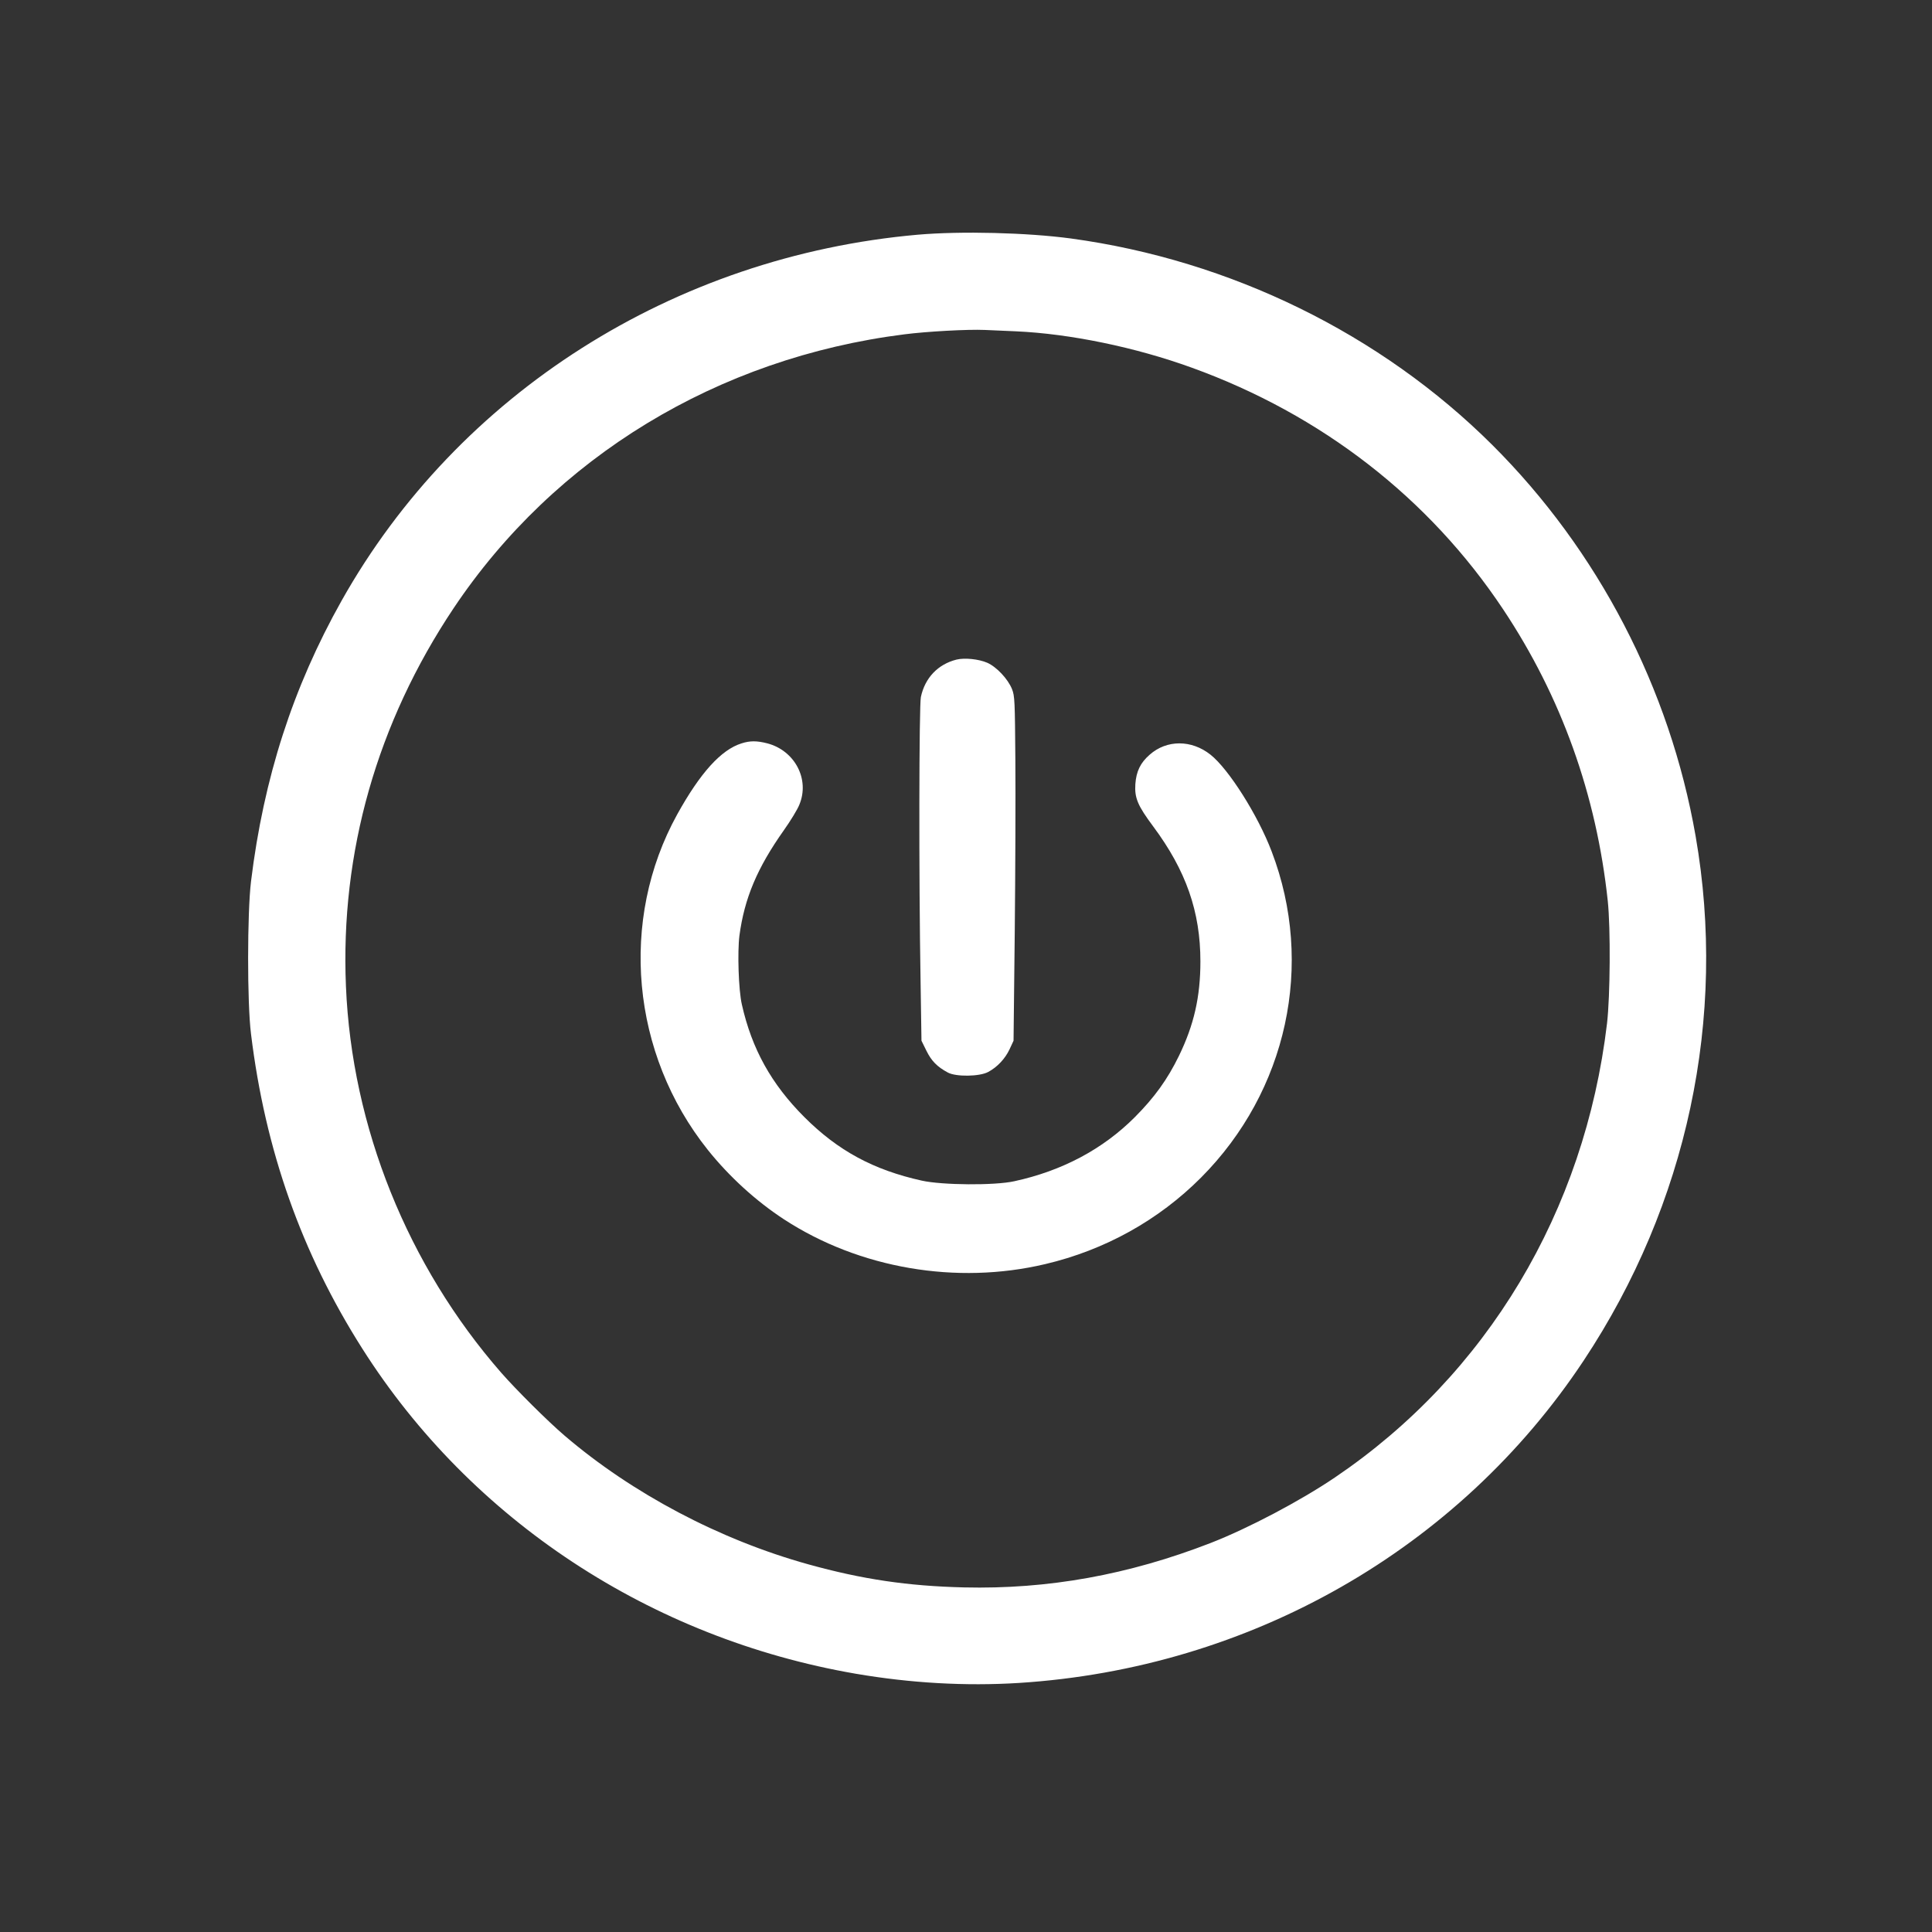
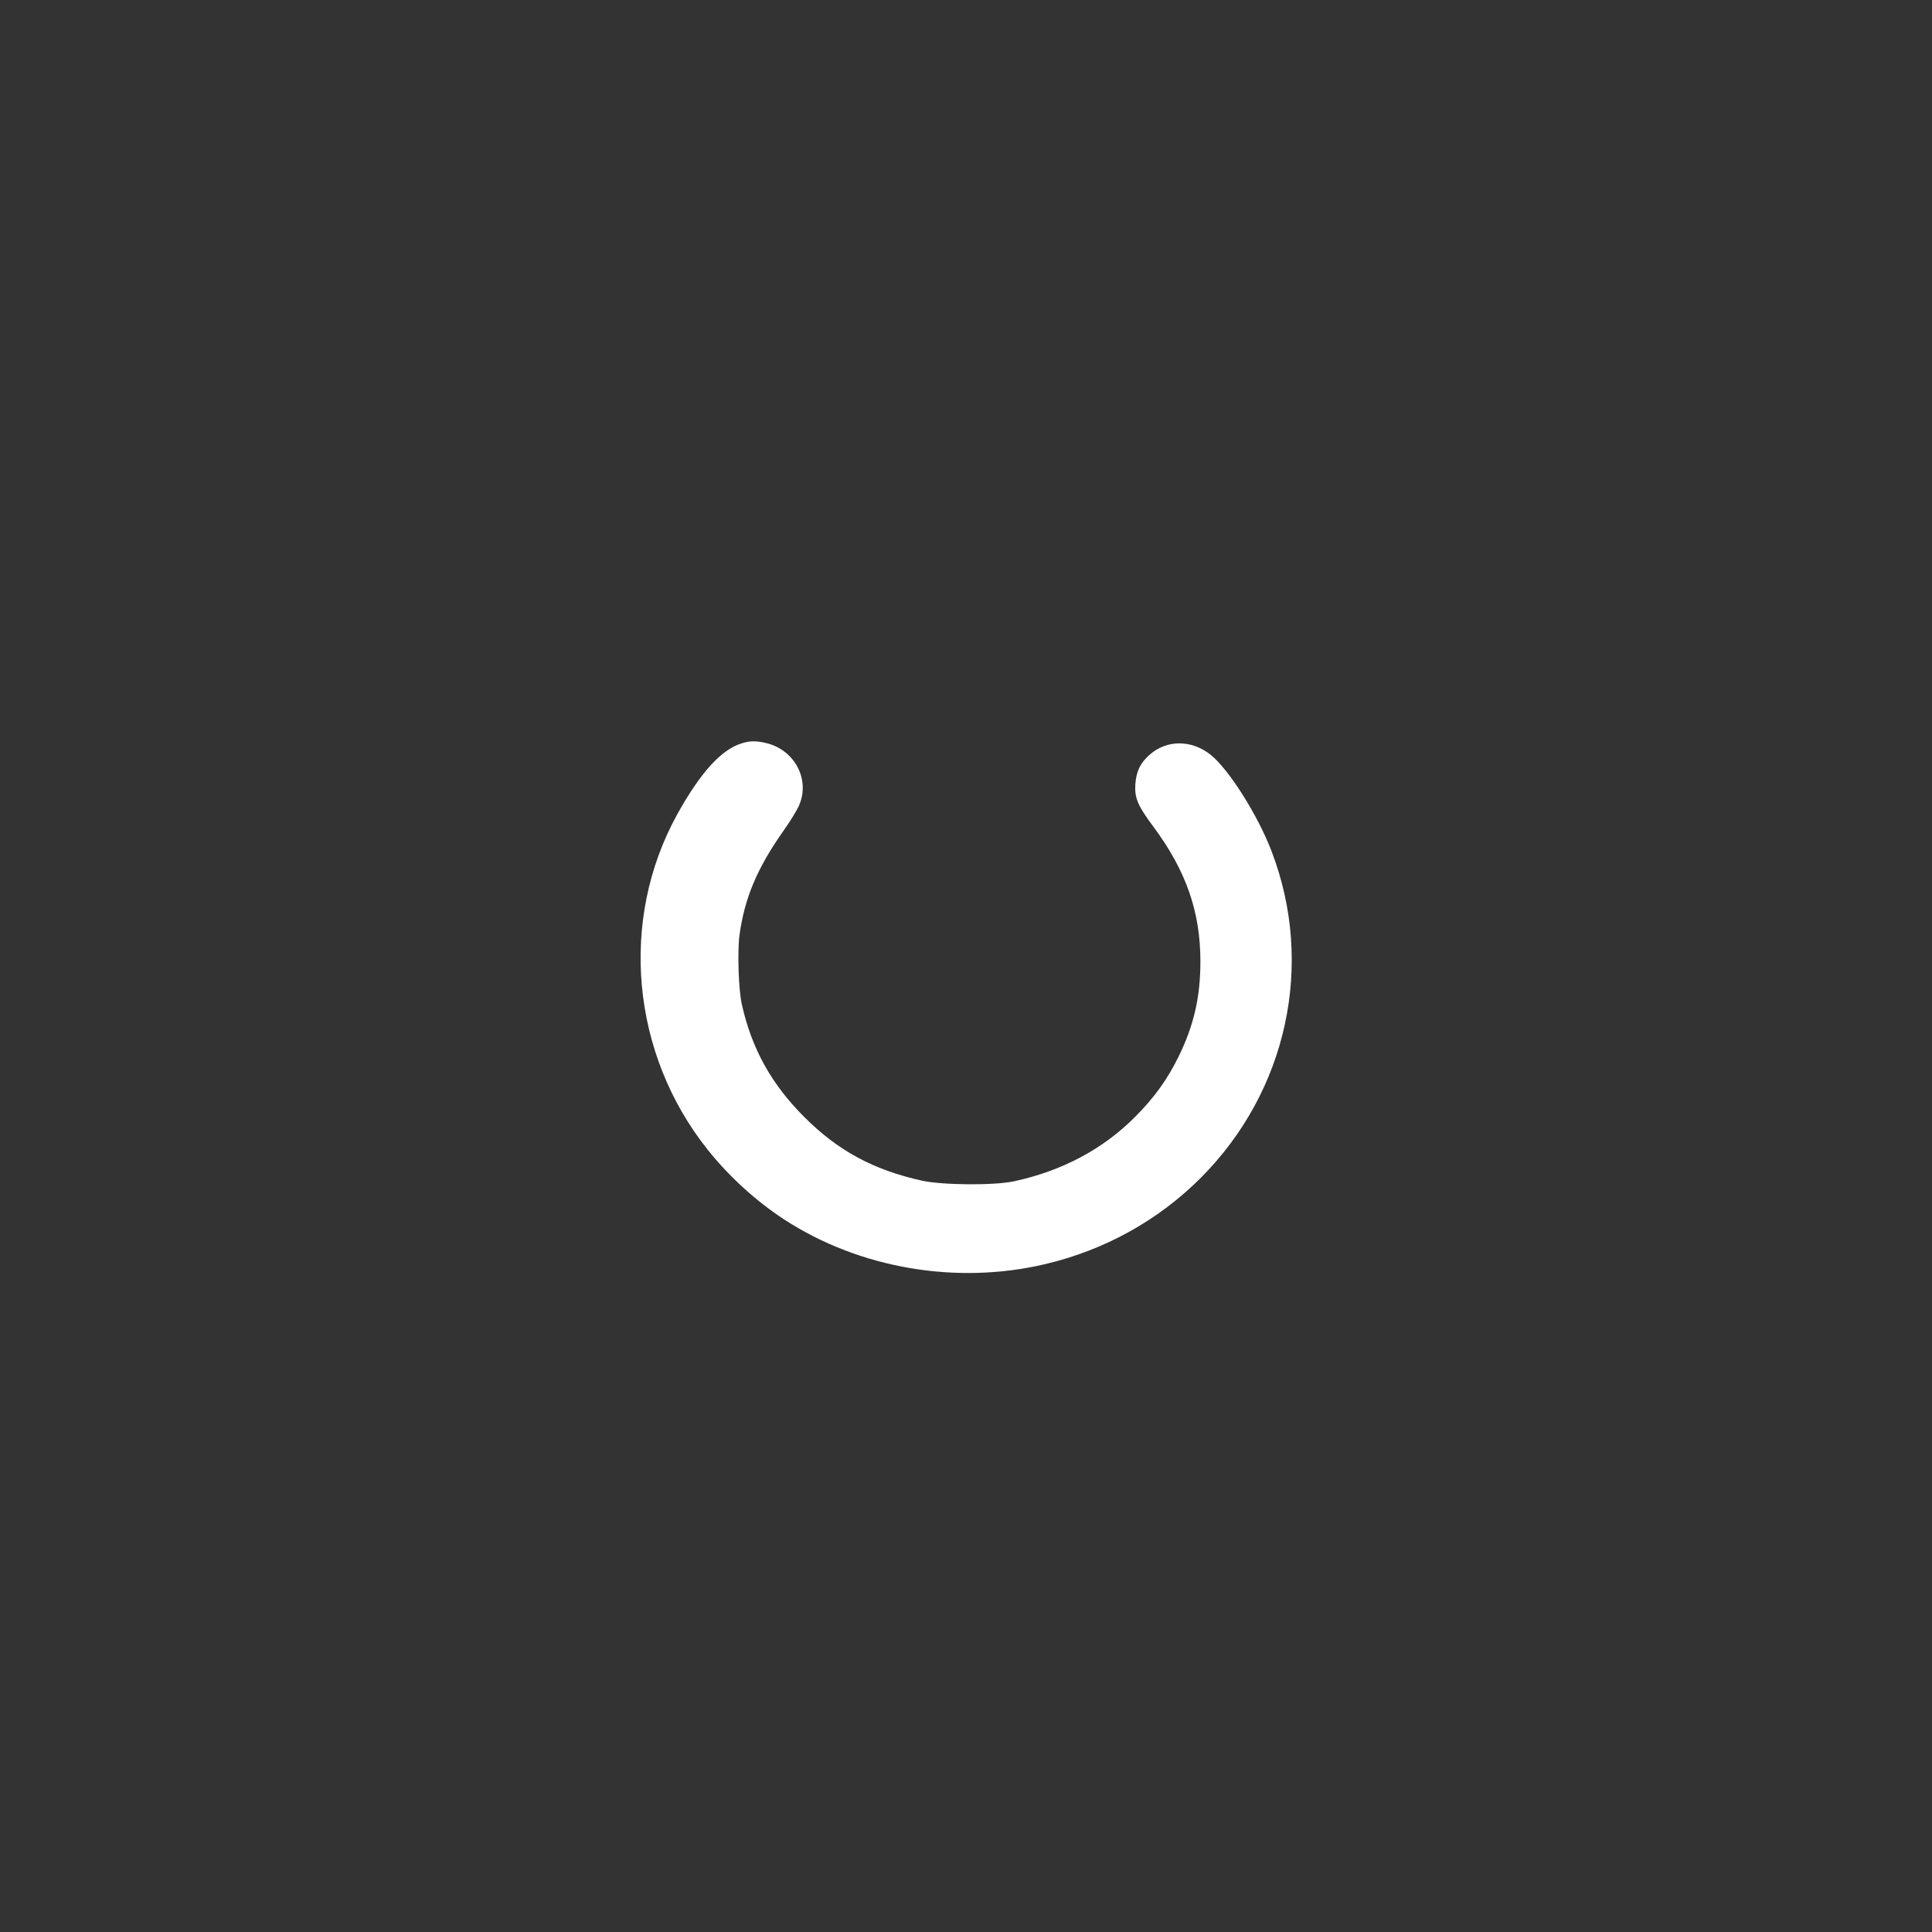
<svg xmlns="http://www.w3.org/2000/svg" version="1.0" width="1280pt" height="1280pt" viewBox="0 0 1280 1280" preserveAspectRatio="xMidYMid meet">
  <rect x="0" y="0" width="1280" height="1280" fill="#333333" stroke="none" />
  <g transform="translate(0,1280) scale(0.1,-0.1)" fill="#ffffff" stroke="none">
-     <path d="M6080 11245 c-1615 -143 -3045 -1051 -3817 -2425 -322 -573 -516 -1173 -600 -1860 -25 -208 -26 -803 0 -1010 94 -771 335 -1452 738 -2086 721 -1136 1911 -1919 3269 -2153 362 -62 727 -83 1080 -61 1532 97 2914 886 3743 2137 686 1035 950 2273 741 3473 -171 980 -646 1893 -1347 2592 -739 736 -1735 1224 -2792 1368 -291 39 -727 50 -1015 25z m650 -640 c360 -16 794 -106 1166 -241 860 -311 1572 -864 2062 -1600 386 -579 619 -1230 694 -1934 19 -182 16 -628 -5 -810 -148 -1246 -796 -2327 -1802 -3008 -232 -157 -576 -338 -825 -435 -544 -211 -1076 -307 -1633 -294 -373 9 -676 54 -1032 153 -587 163 -1166 469 -1615 853 -111 95 -319 302 -419 416 -621 711 -990 1628 -1029 2560 -38 887 206 1746 713 2505 670 1002 1750 1659 2987 1815 148 19 419 34 533 29 44 -2 136 -6 205 -9z" />
-     <path d="M6337 8430 c-123 -31 -209 -121 -236 -248 -12 -59 -14 -1188 -2 -1882 l6 -395 33 -67 c33 -67 71 -106 142 -144 54 -29 210 -27 267 4 60 32 112 87 142 151 l26 56 8 720 c4 396 6 909 4 1140 -3 389 -4 424 -22 469 -27 68 -103 148 -164 175 -58 25 -150 34 -204 21z" />
    <path d="M4913 7875 c-135 -42 -273 -194 -426 -470 -387 -700 -306 -1587 203 -2224 141 -176 318 -338 505 -460 499 -325 1142 -435 1730 -296 395 93 751 291 1032 573 571 573 754 1413 468 2161 -91 240 -285 546 -405 641 -126 100 -290 100 -403 0 -62 -54 -89 -111 -95 -195 -6 -92 16 -143 118 -280 218 -293 313 -565 313 -895 0 -235 -43 -421 -142 -625 -77 -158 -163 -276 -291 -405 -212 -213 -482 -357 -800 -426 -130 -29 -478 -26 -613 4 -320 71 -555 198 -778 421 -219 219 -348 452 -414 746 -22 95 -30 348 -16 457 33 246 117 447 294 697 44 62 91 139 103 170 70 168 -30 358 -212 406 -70 18 -115 18 -171 0z" />
  </g>
</svg>